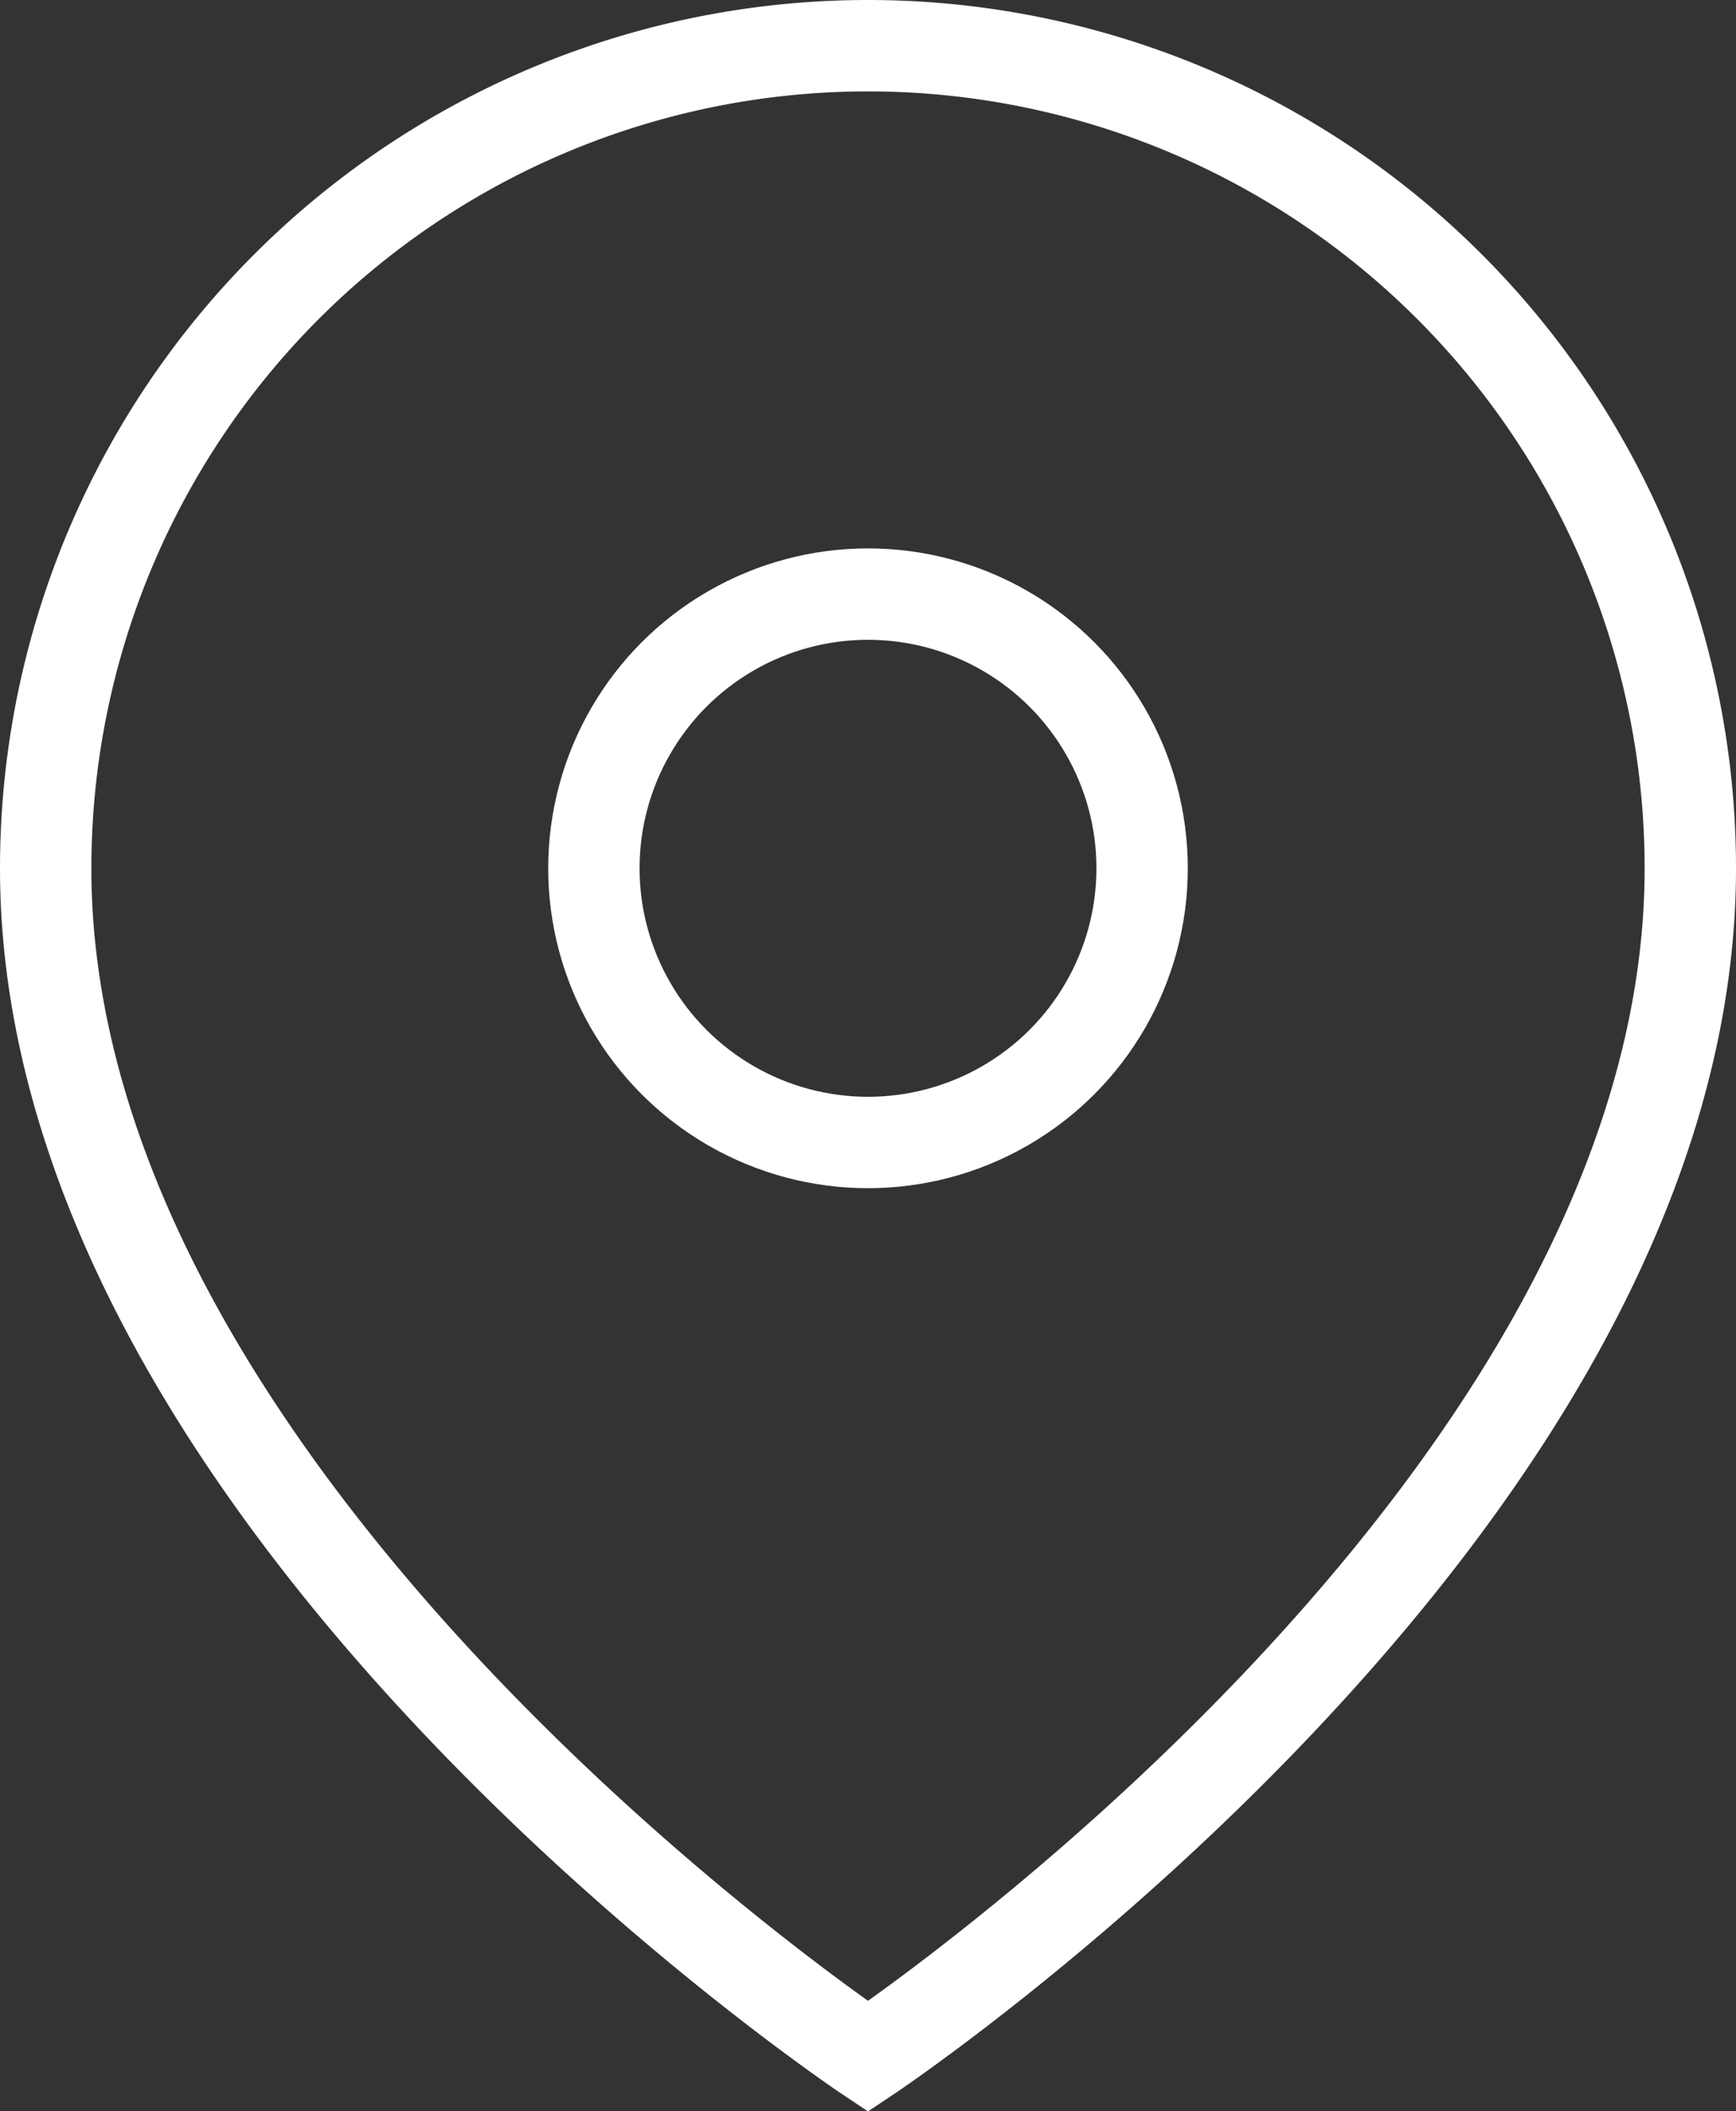
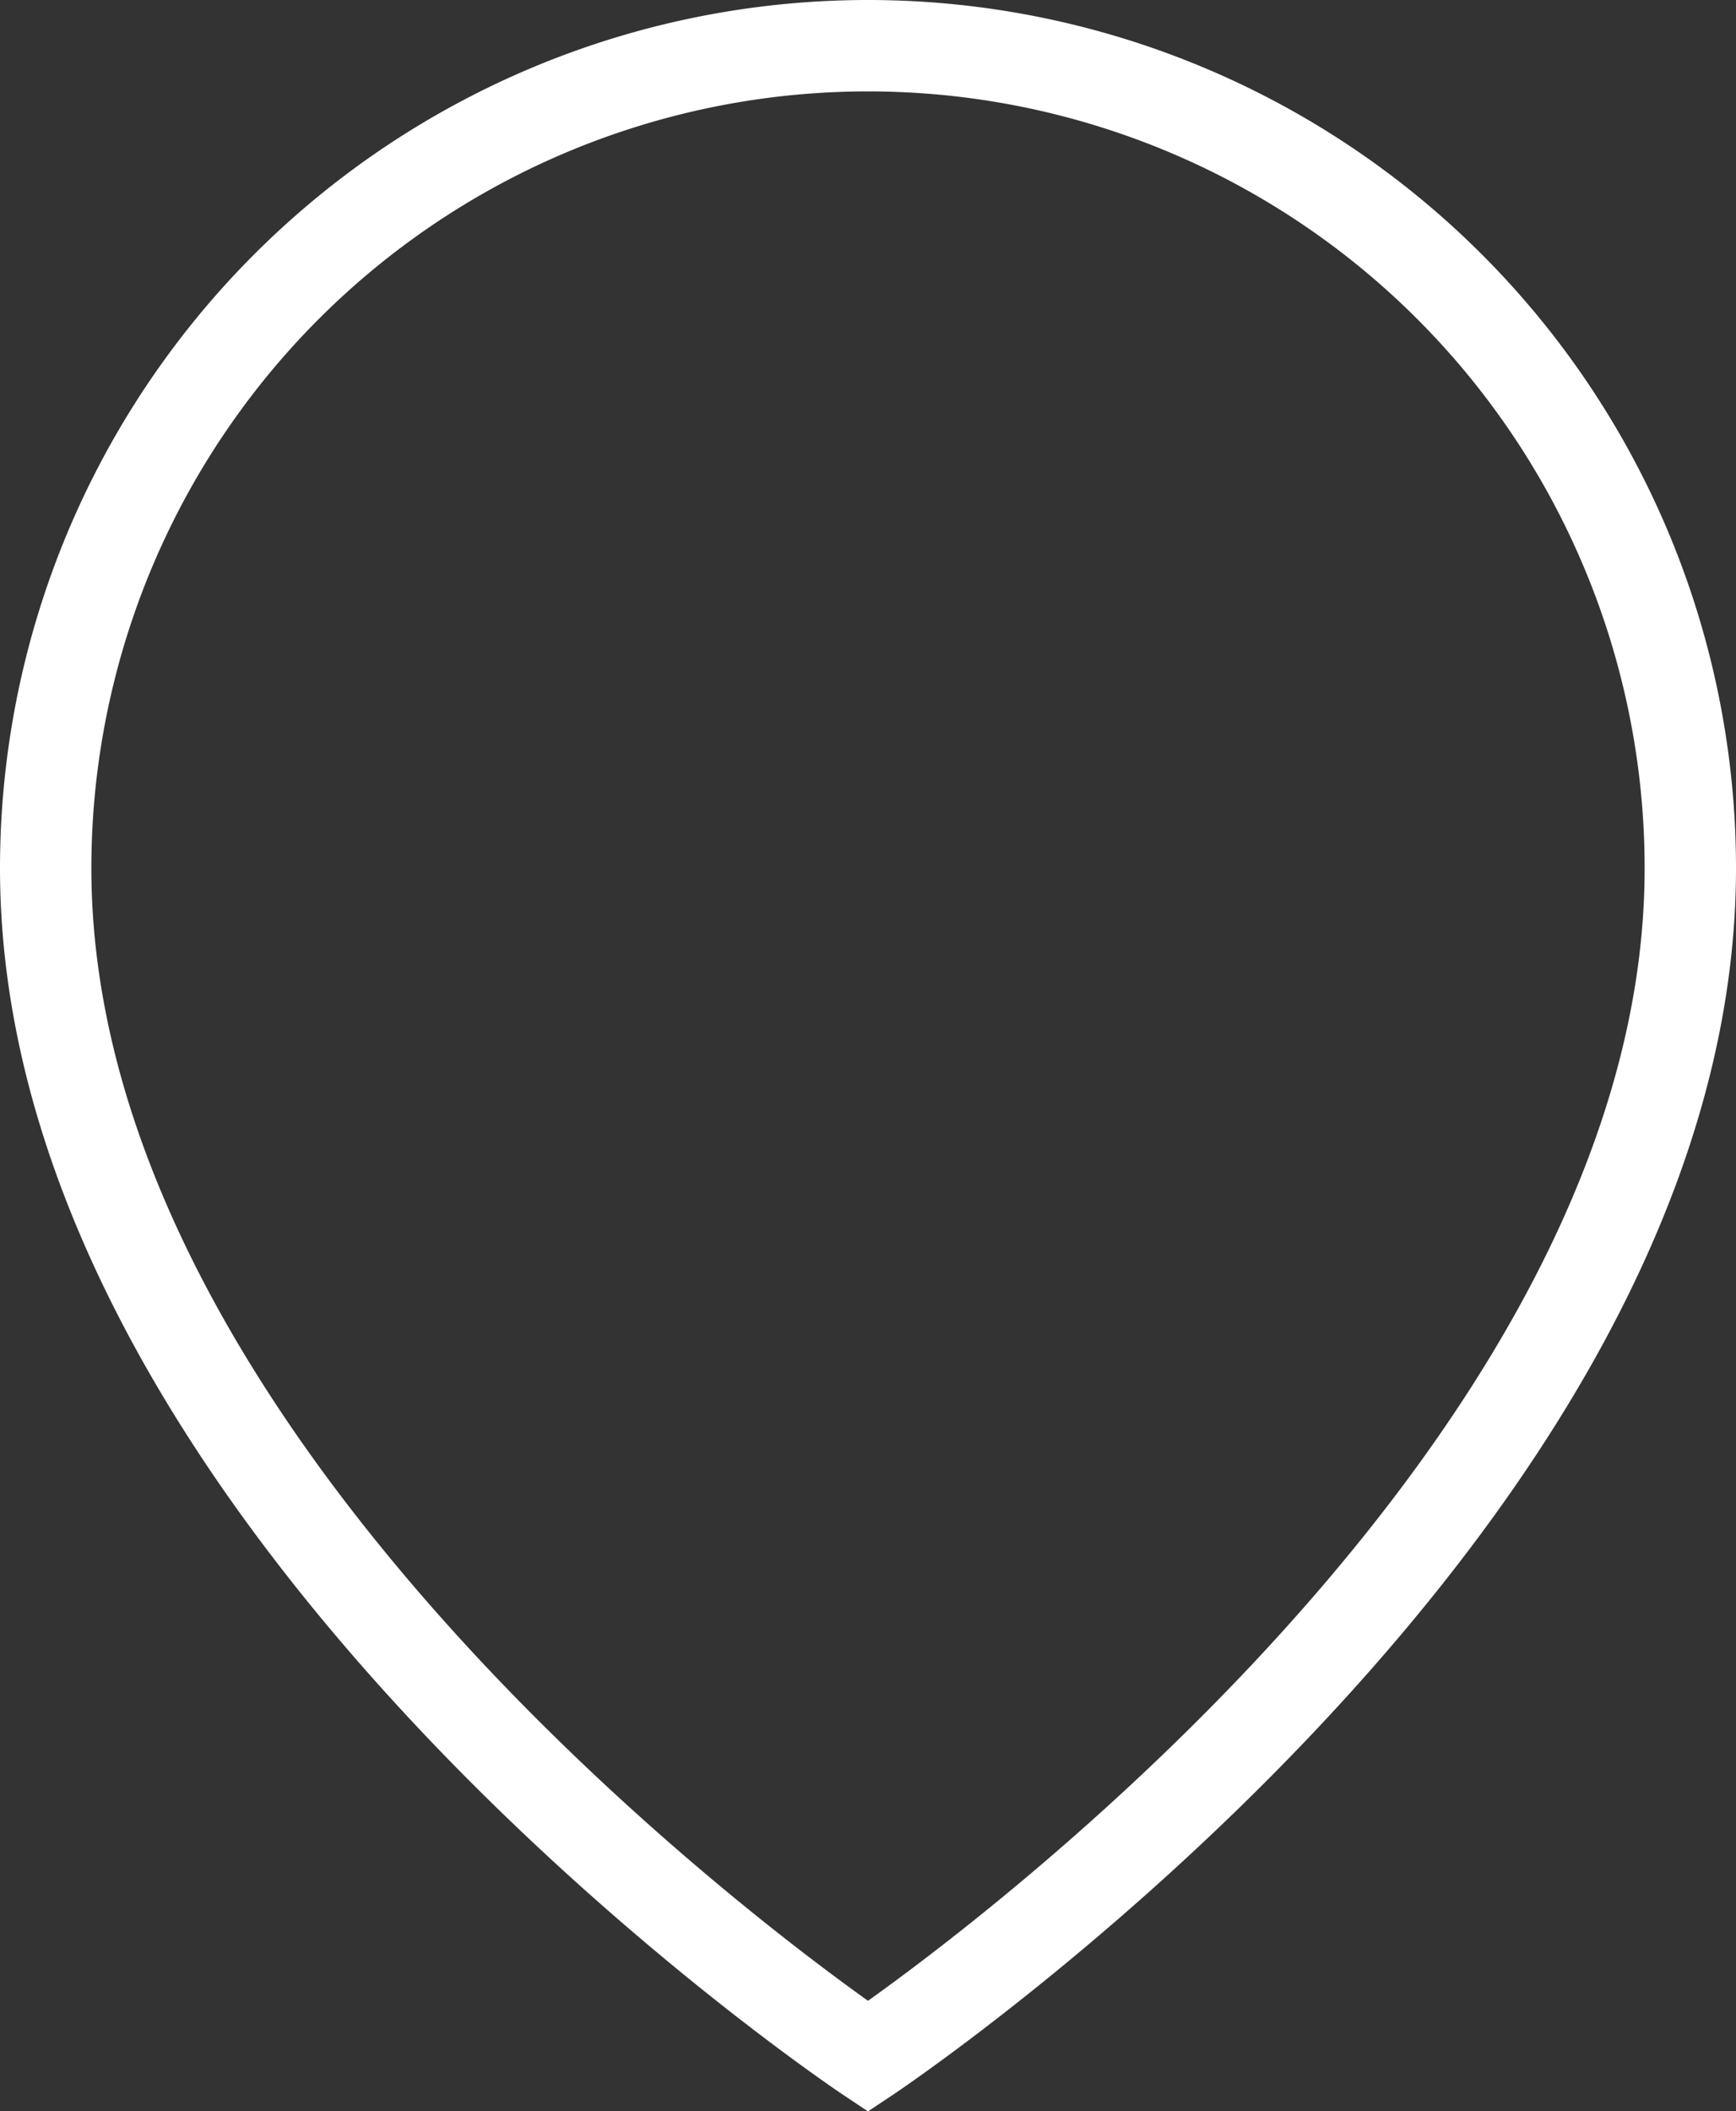
<svg xmlns="http://www.w3.org/2000/svg" id="Layer_1" data-name="Layer 1" viewBox="0 0 19 23.1">
  <rect x="0" y="0" width="19" height="23.1" fill="#333333" stroke="none" />
  <defs>
    <style>.cls-1{fill:none;stroke:#fff;stroke-linecap:round;stroke-miterlimit:10;}</style>
  </defs>
  <path class="cls-1" d="M18.5,9.5c0,7-9,13-9,13s-9-6-9-13a9,9,0,0,1,18,0Z" />
-   <circle class="cls-1" cx="9.5" cy="9.5" r="3" />
</svg>